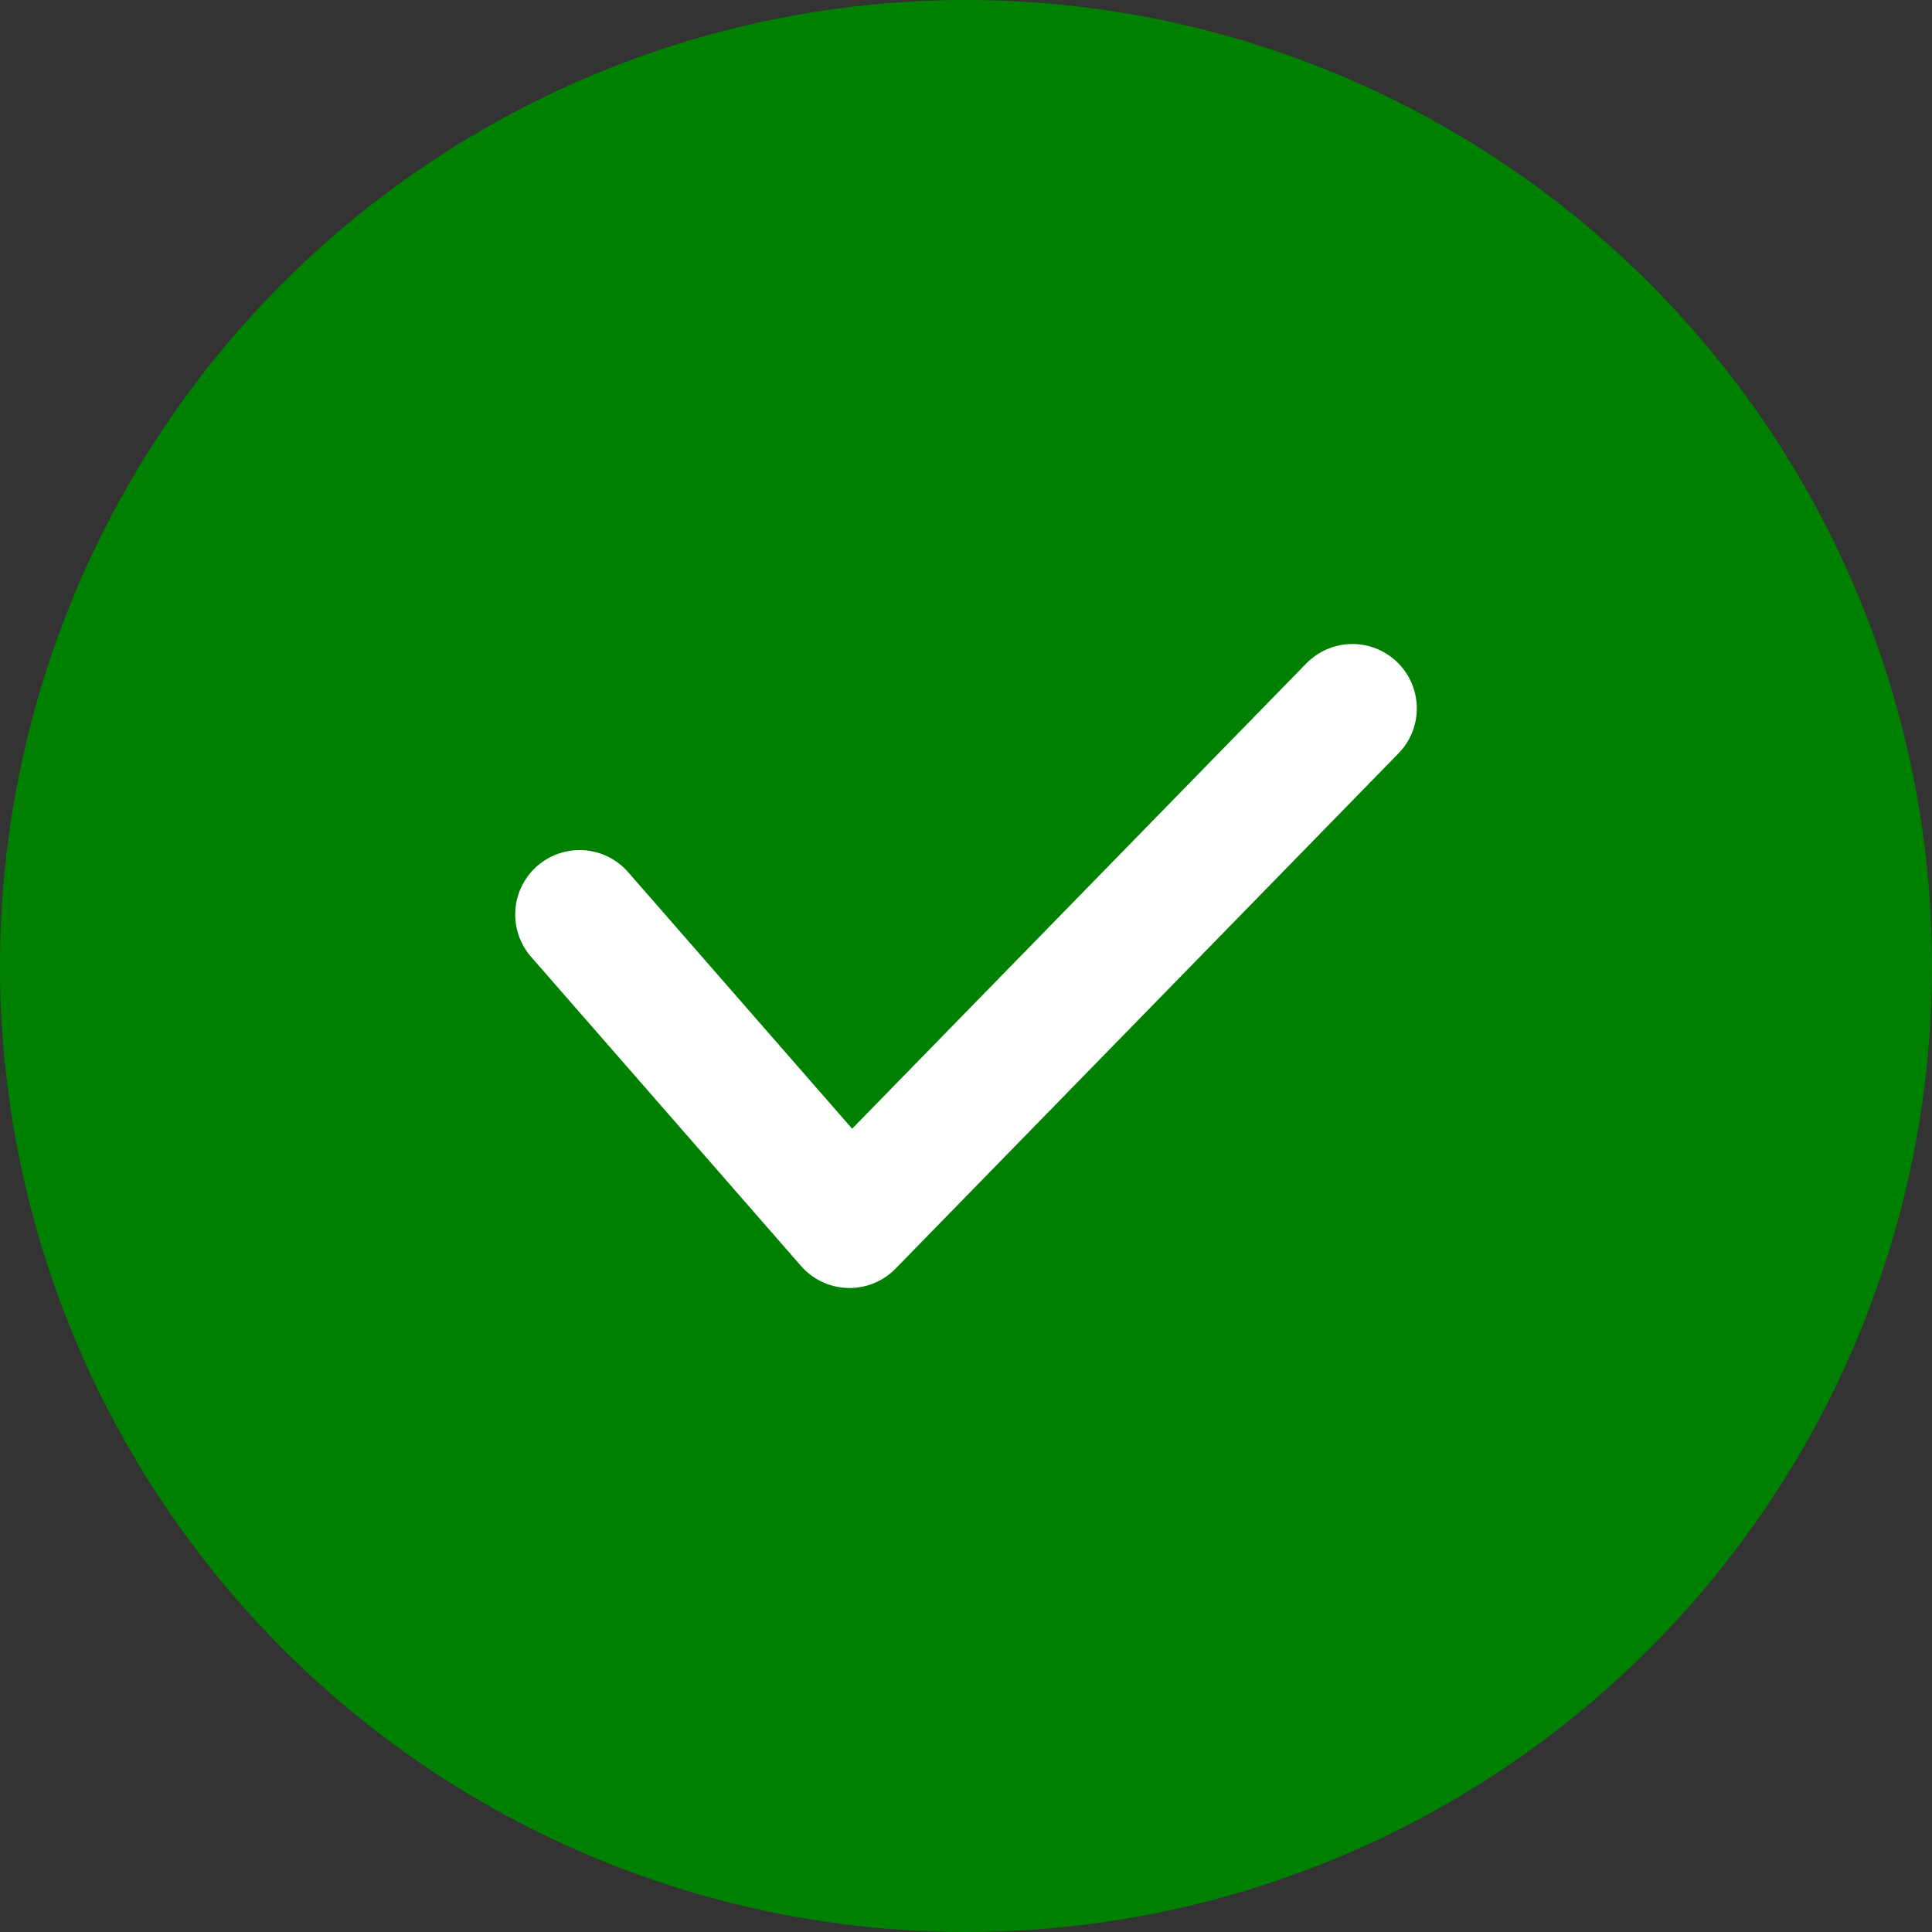
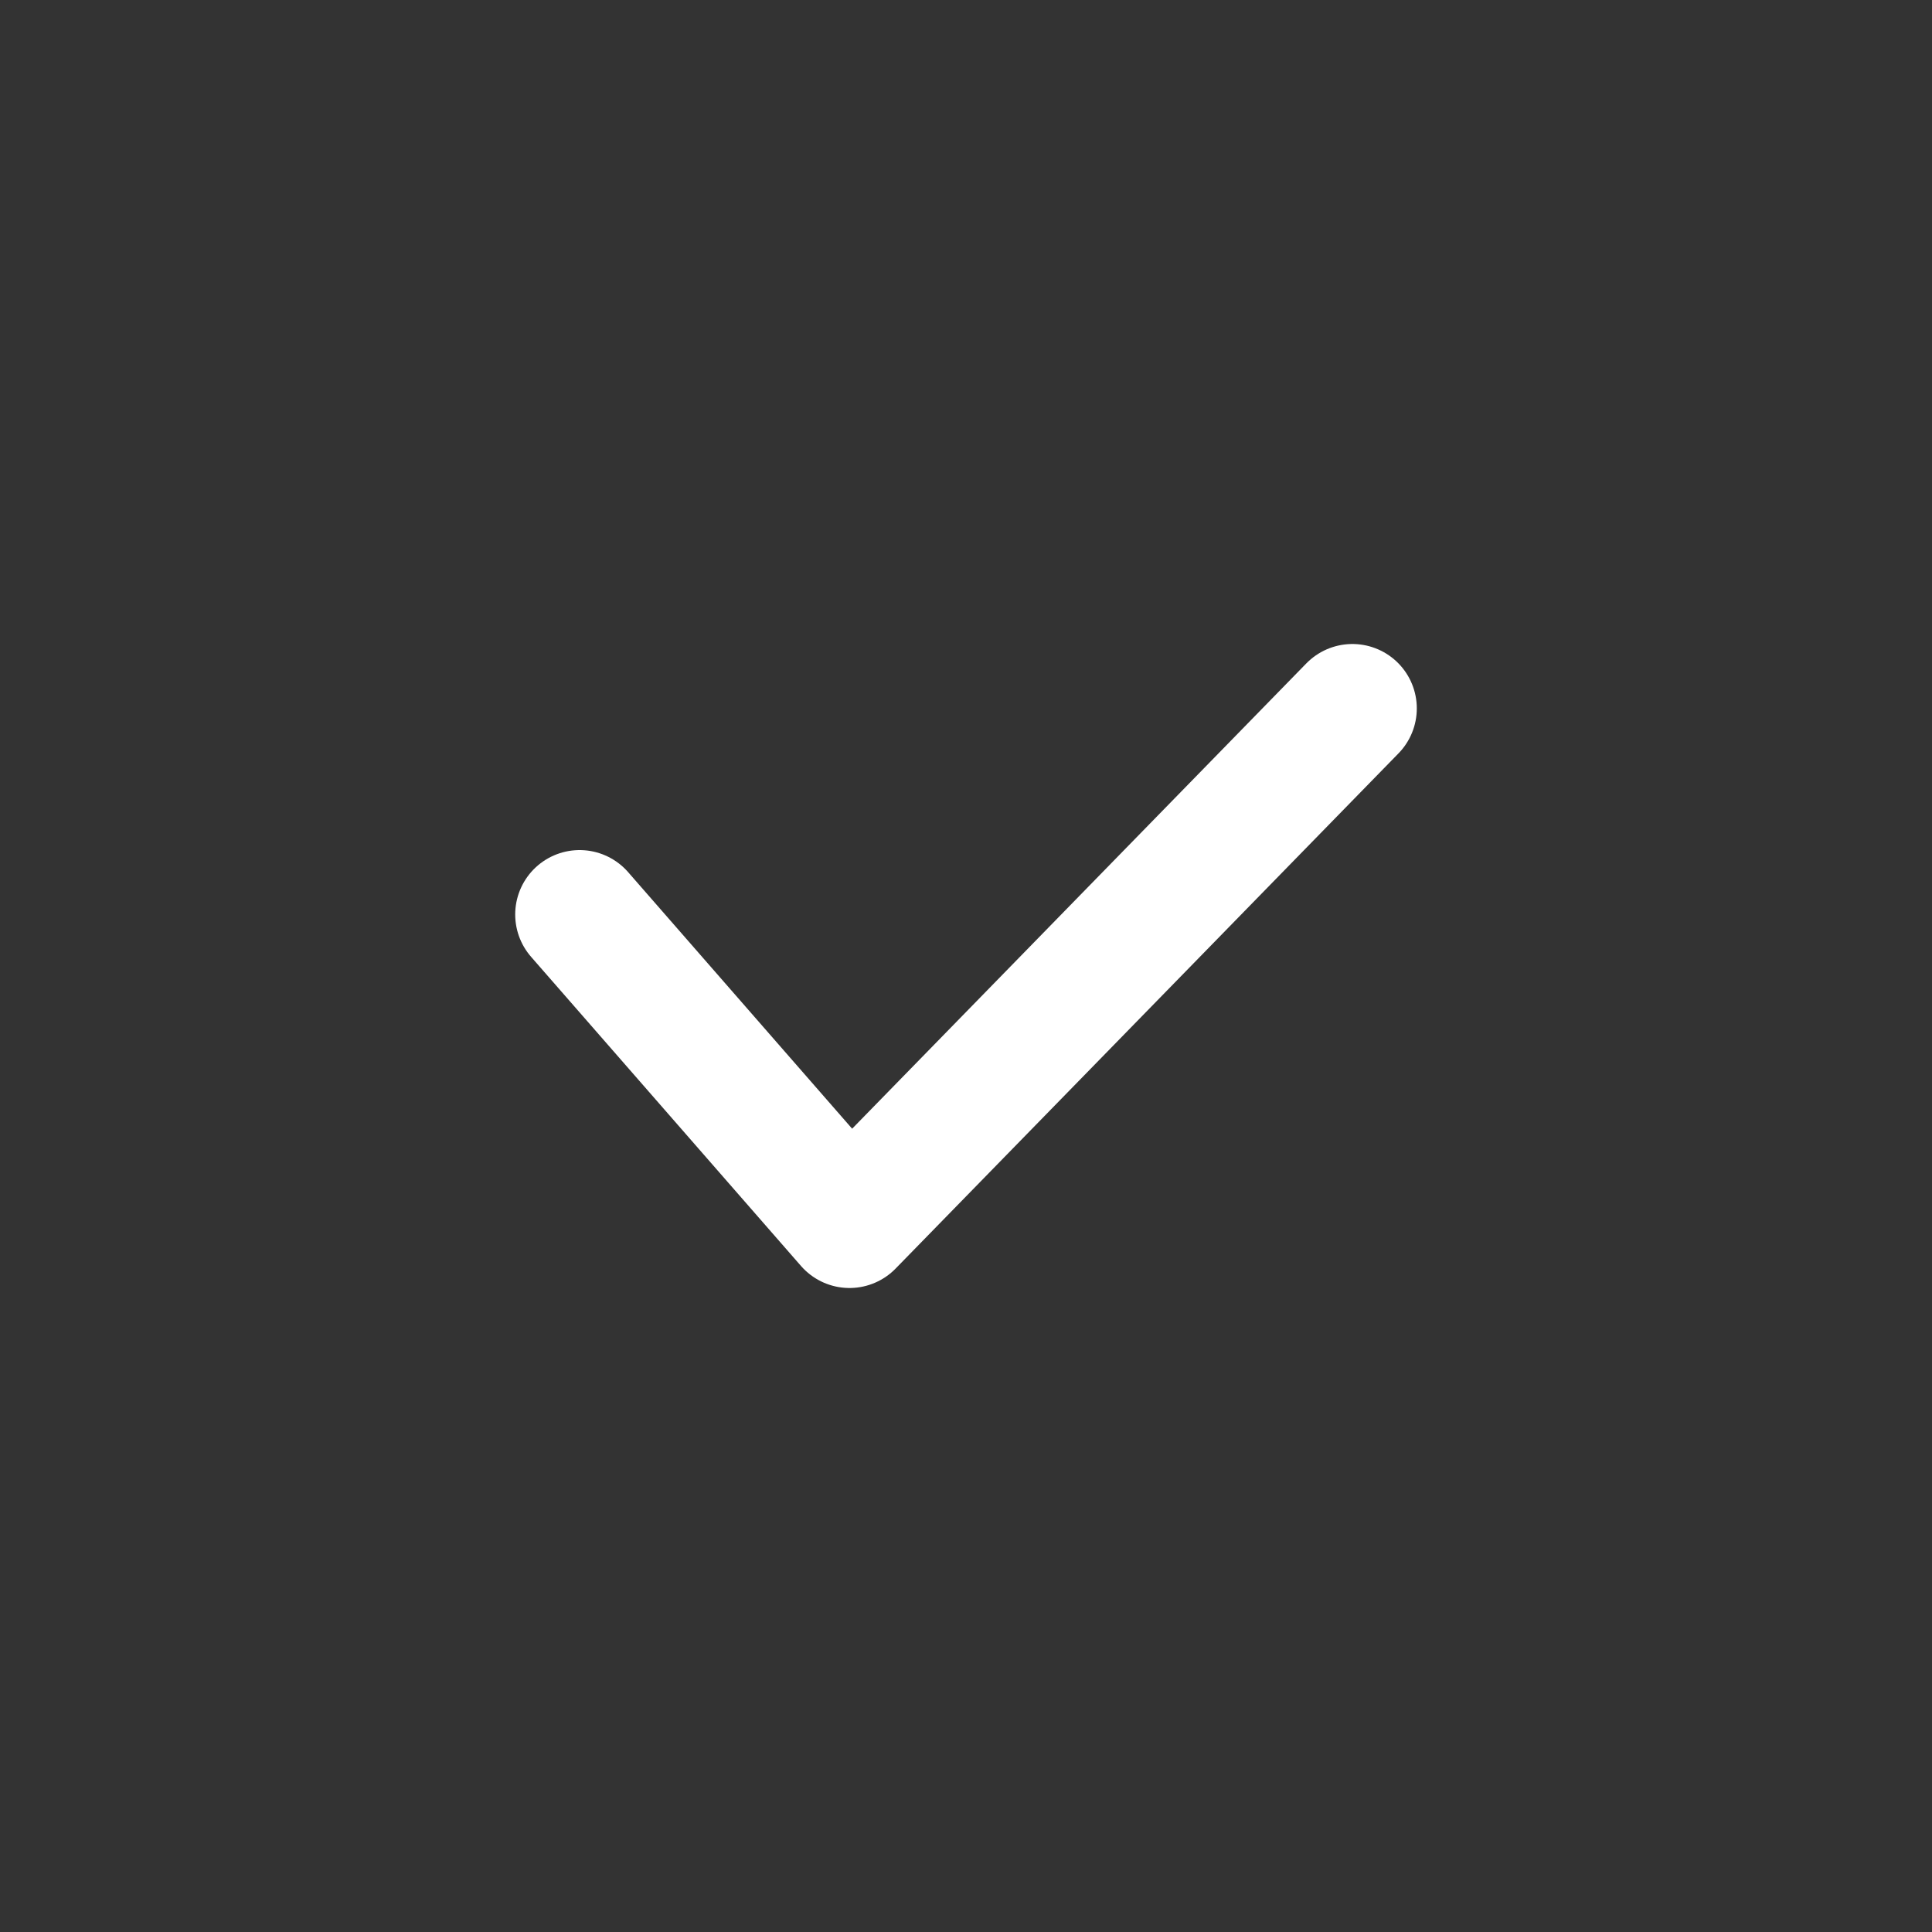
<svg xmlns="http://www.w3.org/2000/svg" fill="none" viewBox="0 0 30 30" height="30" width="30">
  <rect x="0" y="0" width="30" height="30" fill="#333333" stroke="none" />
-   <circle fill="#008000" r="15" cy="15" cx="15" />
  <path stroke-linejoin="round" stroke-linecap="round" stroke-width="2" stroke="white" d="M9 14.2L13.191 19L21 11" />
</svg>